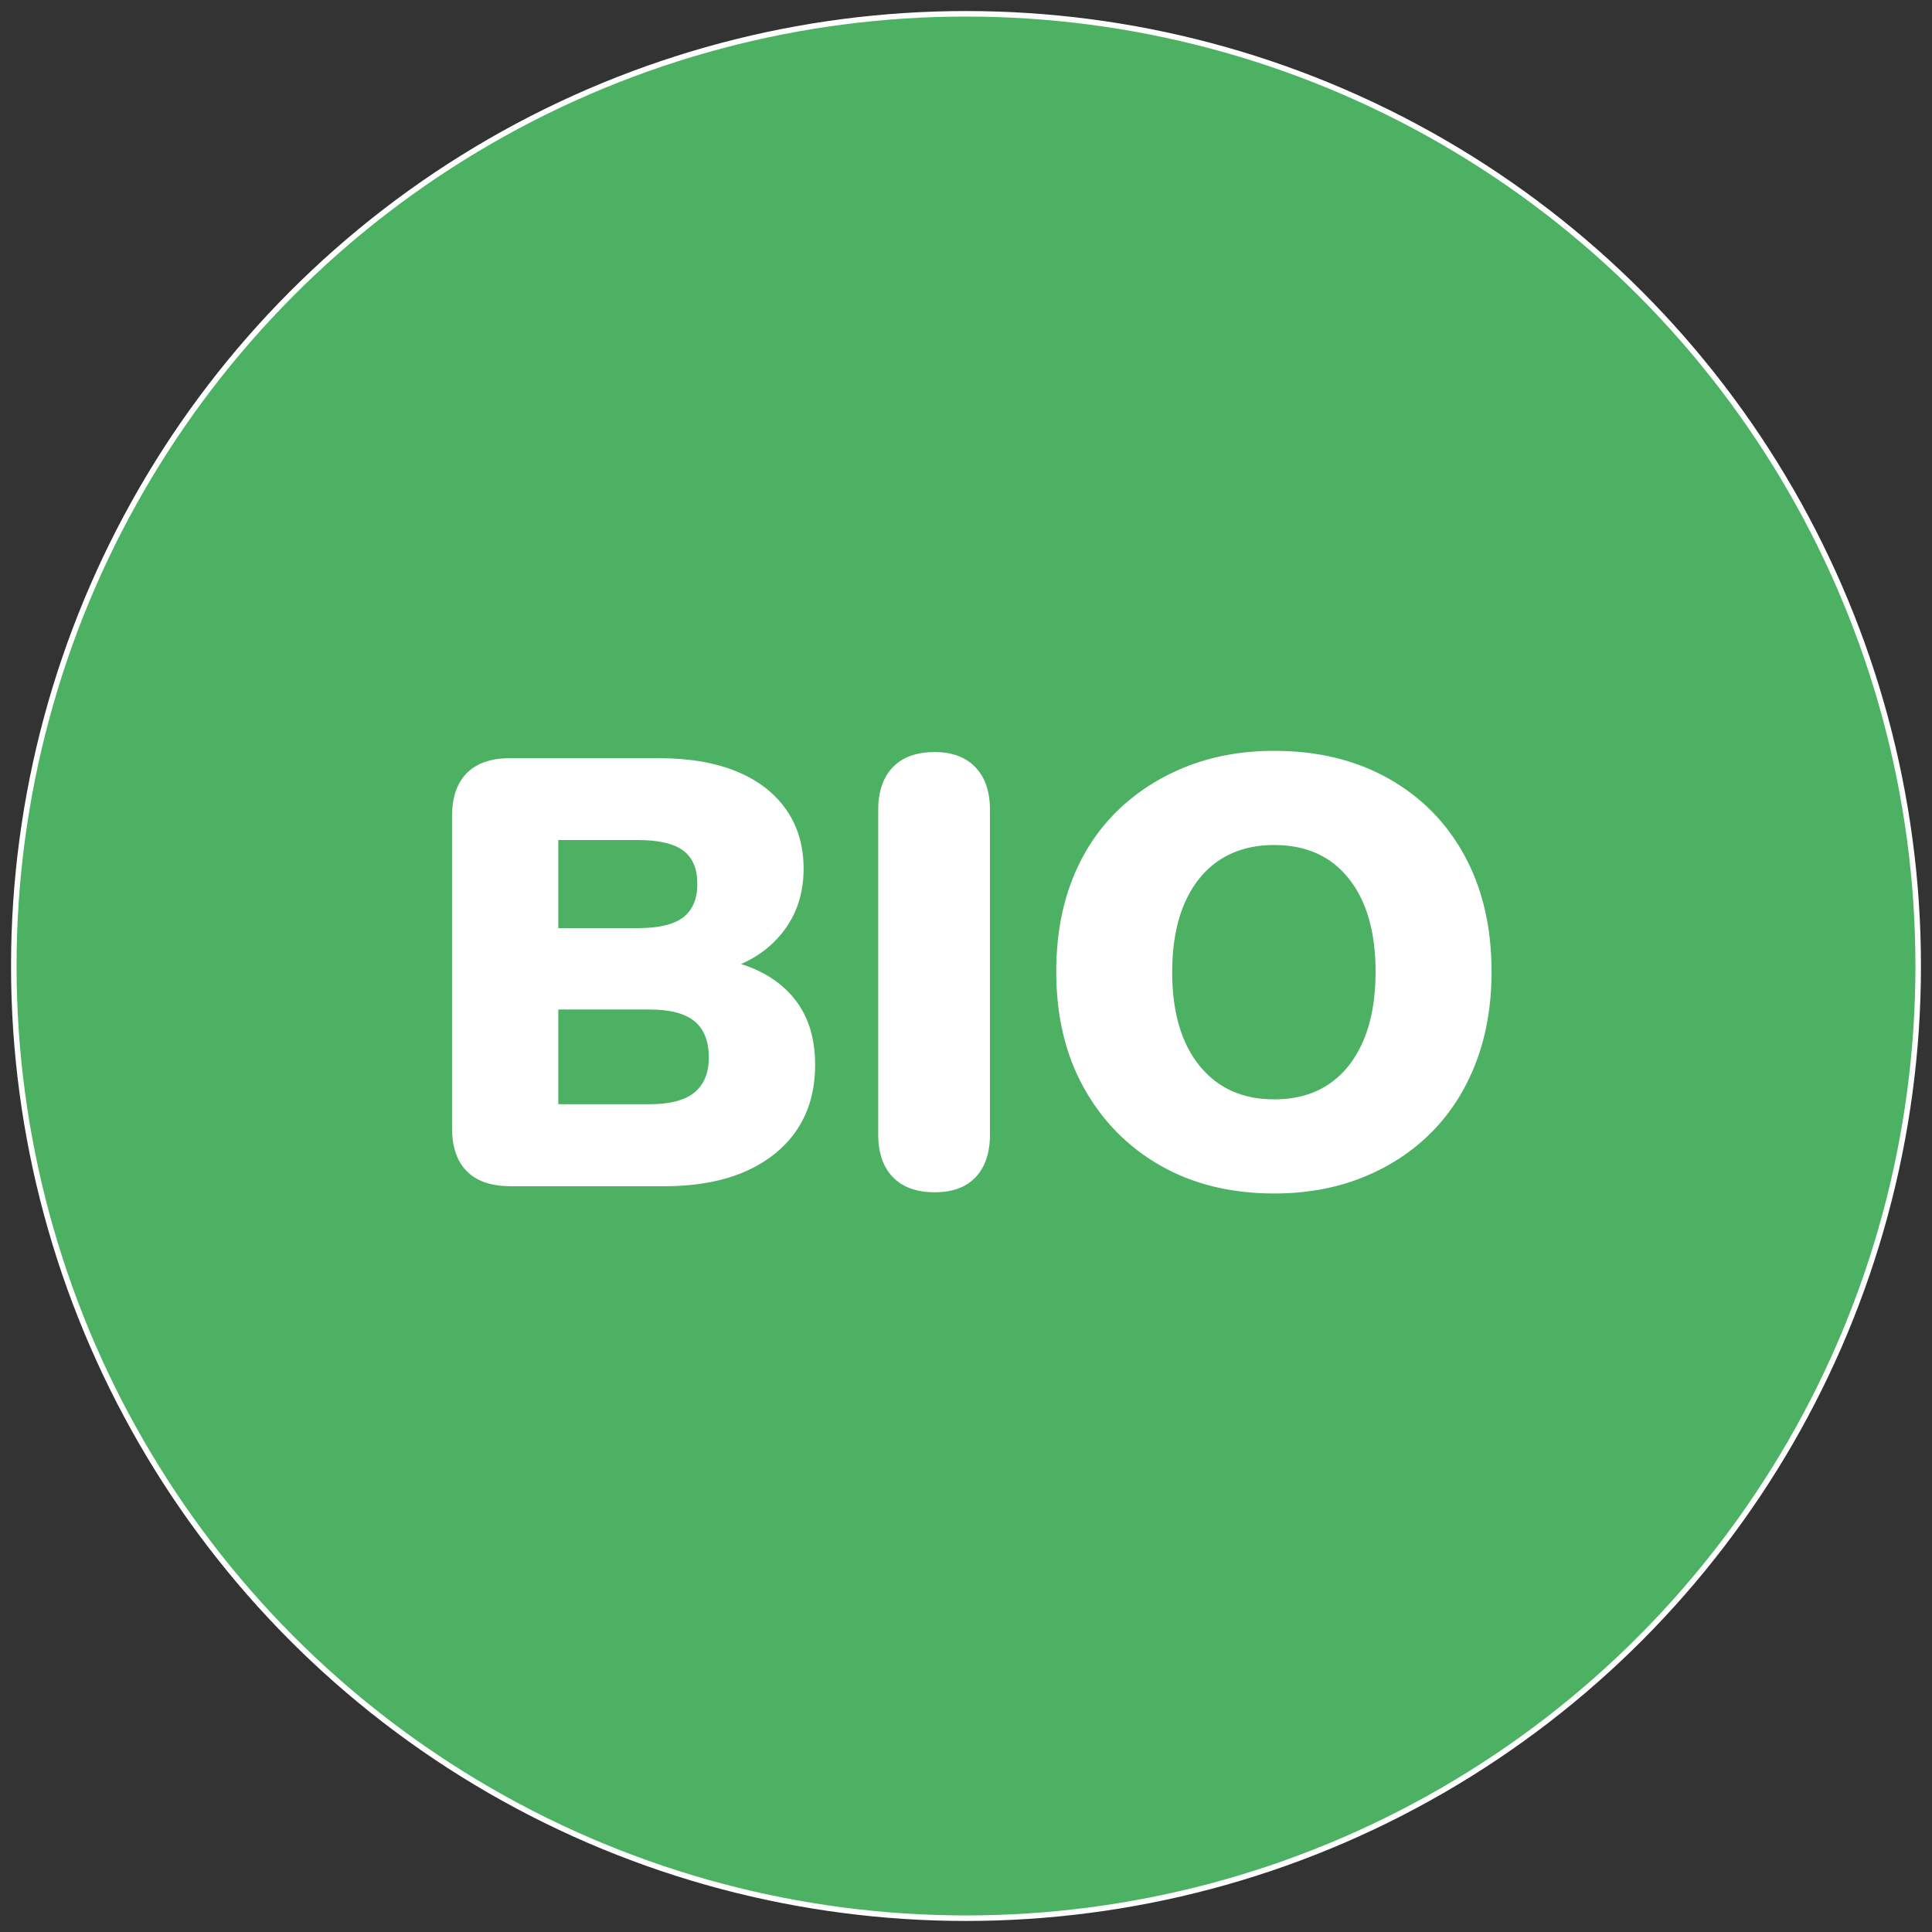
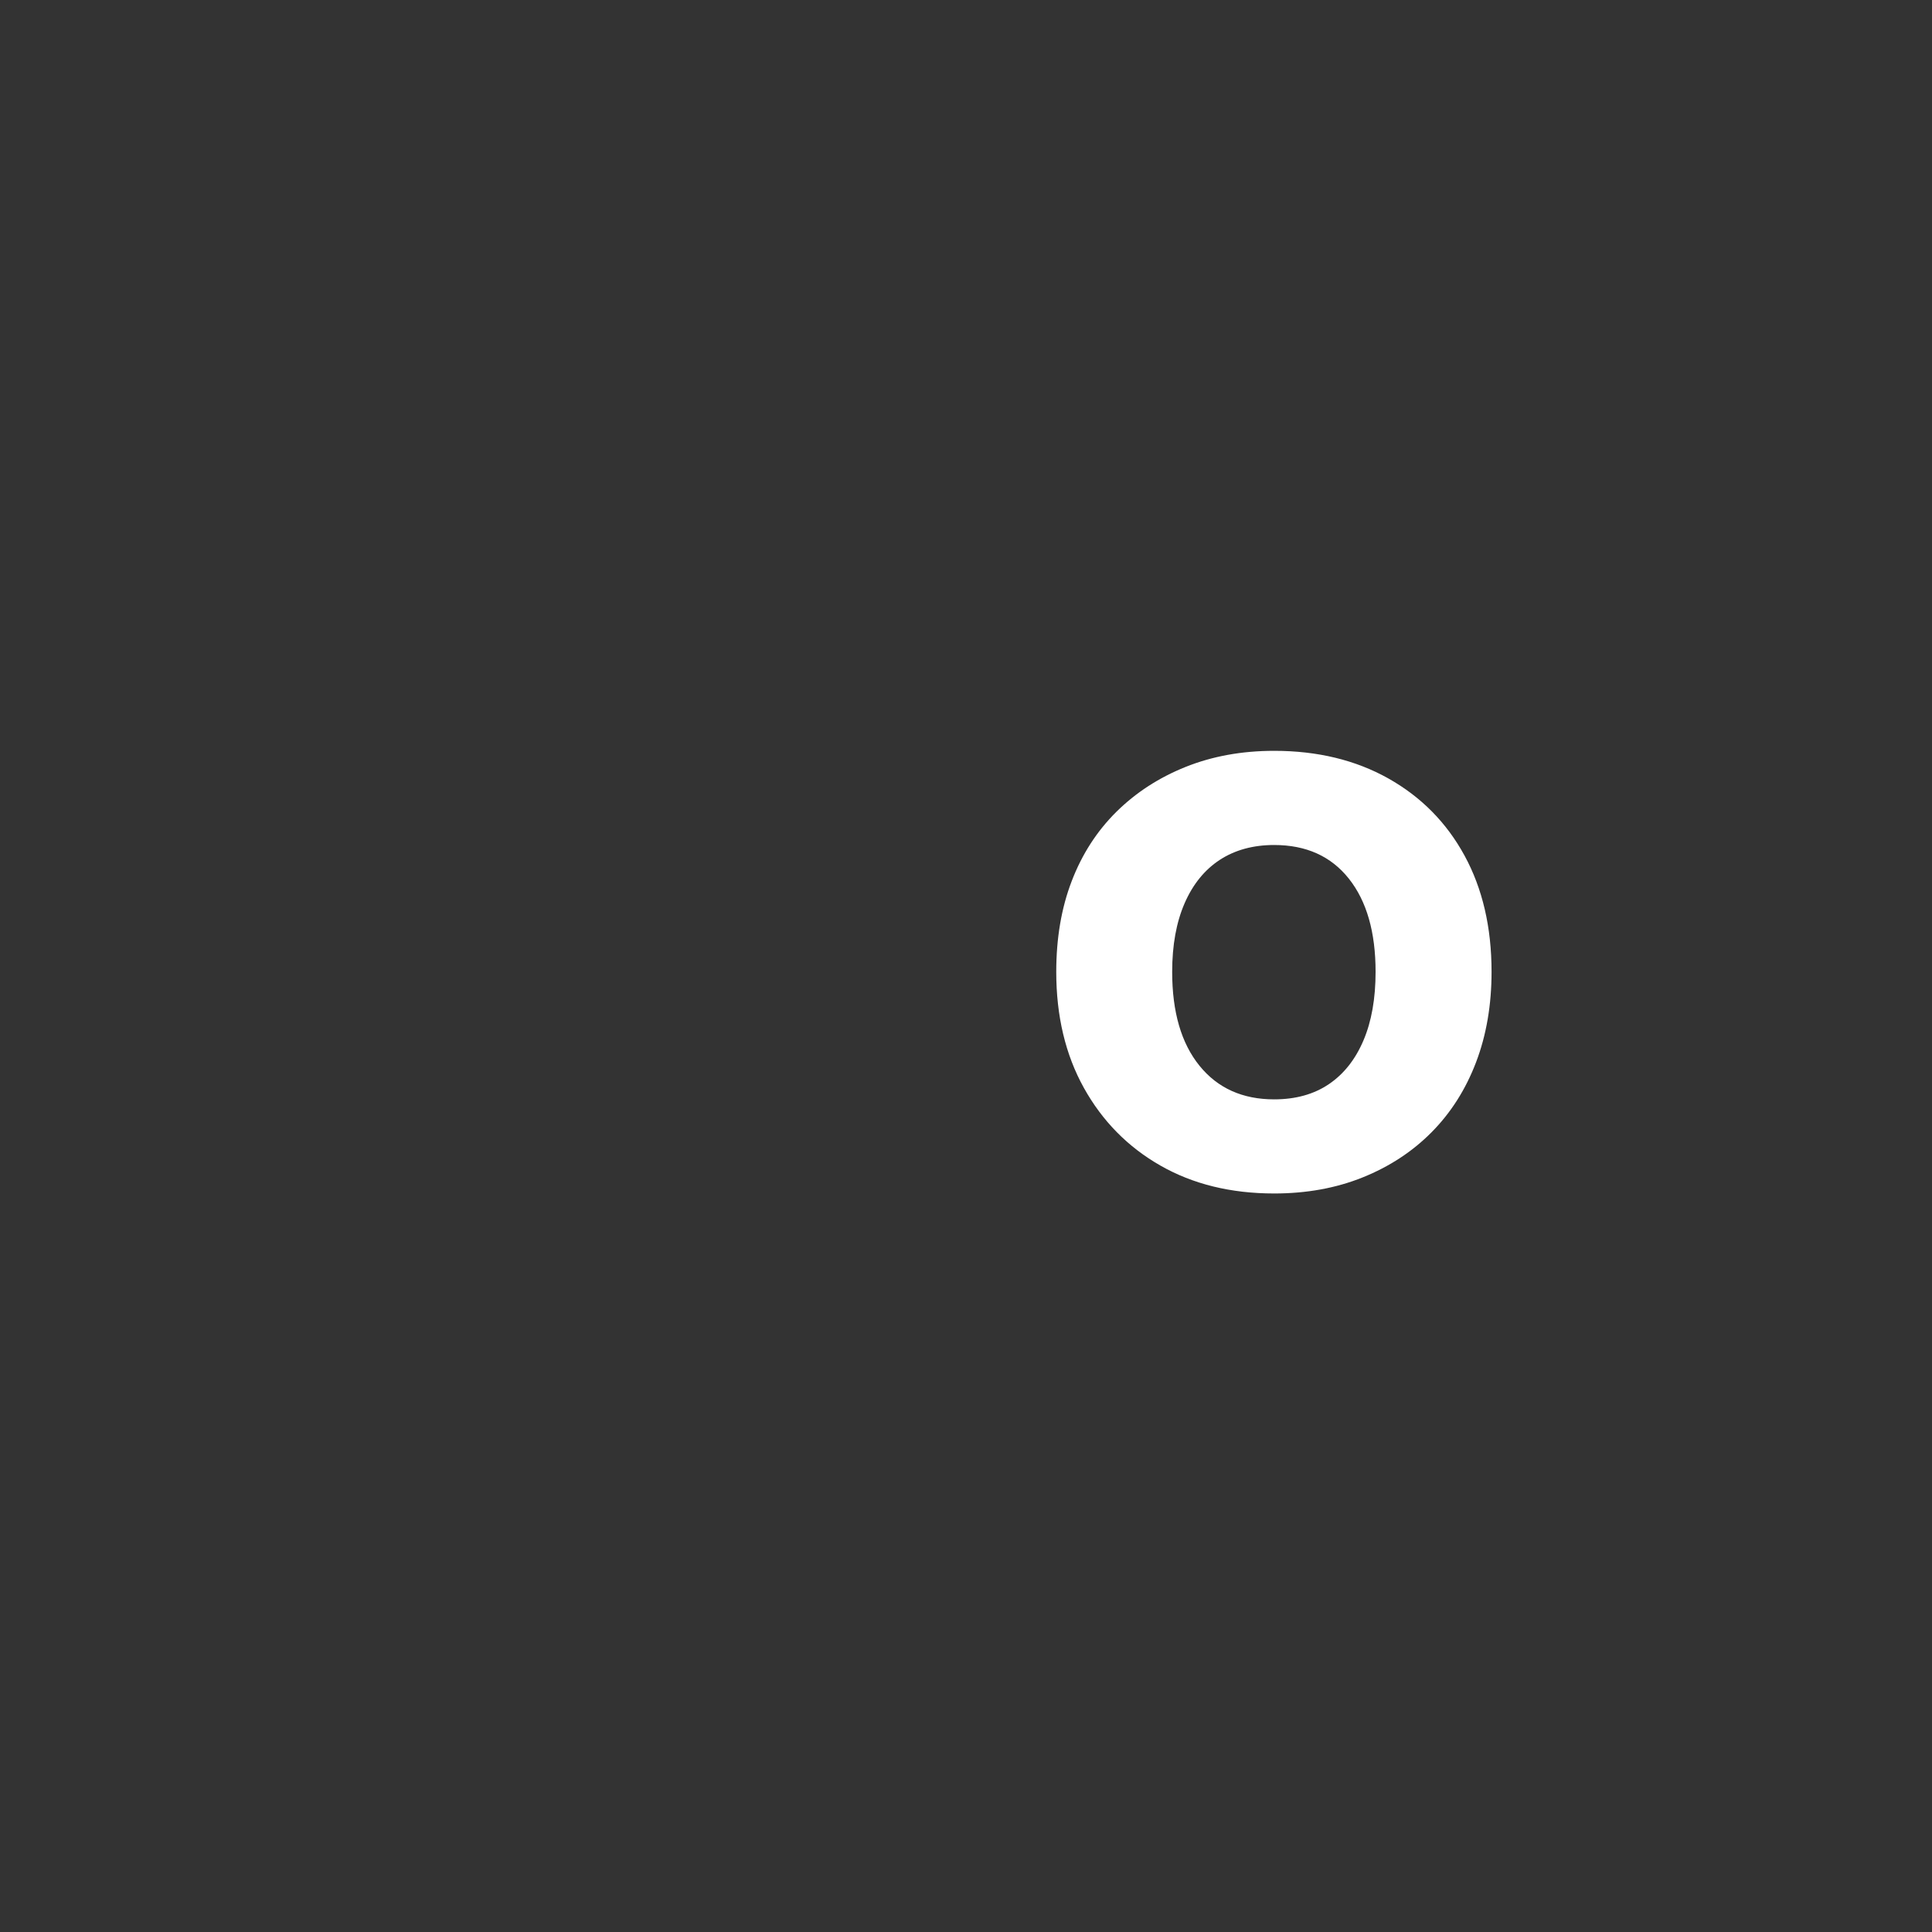
<svg xmlns="http://www.w3.org/2000/svg" version="1.1" id="Calque_1" x="0px" y="0px" viewBox="0 0 350 350" style="enable-background:new 0 0 350 350;" xml:space="preserve">
  <rect x="0" y="0" width="350" height="350" fill="#333333" stroke="none" />
  <style type="text/css">
	.st0{fill:#4DB163;stroke:#FFFFFF;stroke-miterlimit:10;}
	.st1{fill:#FFFFFF;}
	.st2{fill:none;}
</style>
-   <circle class="st0" cx="175" cy="175" r="172.5" />
  <g>
    <g>
-       <path class="st1" d="M92.45,214.89c-3.45,0-6.07-0.9-7.87-2.7c-1.8-1.8-2.69-4.42-2.69-7.86V147.9c0-3.45,0.9-6.07,2.69-7.86    c1.8-1.8,4.42-2.69,7.87-2.69h26.84c5.57,0,10.3,0.81,14.19,2.42c3.89,1.61,6.88,3.92,8.97,6.93c2.09,3.01,3.13,6.56,3.13,10.67    c0,4.55-1.3,8.43-3.9,11.66c-2.6,3.23-6.1,5.46-10.51,6.71v-1.87c5.21,1.03,9.26,3.15,12.16,6.38c2.9,3.23,4.34,7.44,4.34,12.65    c0,6.82-2.44,12.19-7.31,16.12c-4.88,3.92-11.57,5.88-20.07,5.88H92.45z M101.14,168.14h14.41c3.81,0,6.56-0.66,8.25-1.98    c1.69-1.32,2.53-3.34,2.53-6.05c0-2.71-0.84-4.71-2.53-6c-1.69-1.28-4.44-1.93-8.25-1.93h-14.41V168.14z M101.14,200.04h16.5    c3.74,0,6.47-0.71,8.19-2.15c1.72-1.43,2.58-3.54,2.58-6.32c0-2.93-0.86-5.12-2.58-6.55c-1.72-1.43-4.46-2.14-8.19-2.14h-16.5    V200.04z" />
-       <path class="st1" d="M169.33,215.99c-3.3,0-5.83-0.92-7.59-2.75c-1.76-1.83-2.64-4.4-2.64-7.7v-58.85c0-3.3,0.88-5.87,2.64-7.7    c1.76-1.83,4.29-2.75,7.59-2.75c3.15,0,5.61,0.92,7.37,2.75c1.76,1.83,2.64,4.4,2.64,7.7v58.85c0,3.3-0.86,5.87-2.58,7.7    C175.04,215.08,172.56,215.99,169.33,215.99z" />
      <path class="st1" d="M230.83,216.21c-7.85,0-14.72-1.69-20.62-5.06c-5.9-3.37-10.52-8.07-13.86-14.08c-3.34-6.01-5-13.02-5-21.01    c0-6.09,0.93-11.57,2.8-16.44c1.87-4.88,4.57-9.06,8.08-12.54c3.52-3.48,7.7-6.2,12.54-8.14c4.84-1.94,10.19-2.92,16.06-2.92    c7.85,0,14.74,1.67,20.68,5c5.94,3.34,10.54,7.99,13.8,13.97c3.26,5.98,4.9,13,4.9,21.06c0,6.01-0.94,11.48-2.81,16.39    c-1.87,4.91-4.55,9.13-8.03,12.65c-3.48,3.52-7.65,6.25-12.49,8.2S236.69,216.21,230.83,216.21z M230.83,199.16    c3.89,0,7.19-0.92,9.9-2.75c2.71-1.83,4.8-4.47,6.27-7.92c1.47-3.45,2.2-7.59,2.2-12.43c0-7.19-1.61-12.81-4.84-16.88    c-3.23-4.07-7.74-6.1-13.53-6.1c-3.81,0-7.1,0.9-9.85,2.69c-2.75,1.8-4.88,4.42-6.38,7.87c-1.5,3.45-2.25,7.59-2.25,12.43    c0,7.26,1.65,12.93,4.95,17C220.59,197.13,225.1,199.16,230.83,199.16z" />
    </g>
  </g>
-   <rect x="230.52" y="167.24" class="st2" width="4.13" height="0" />
</svg>